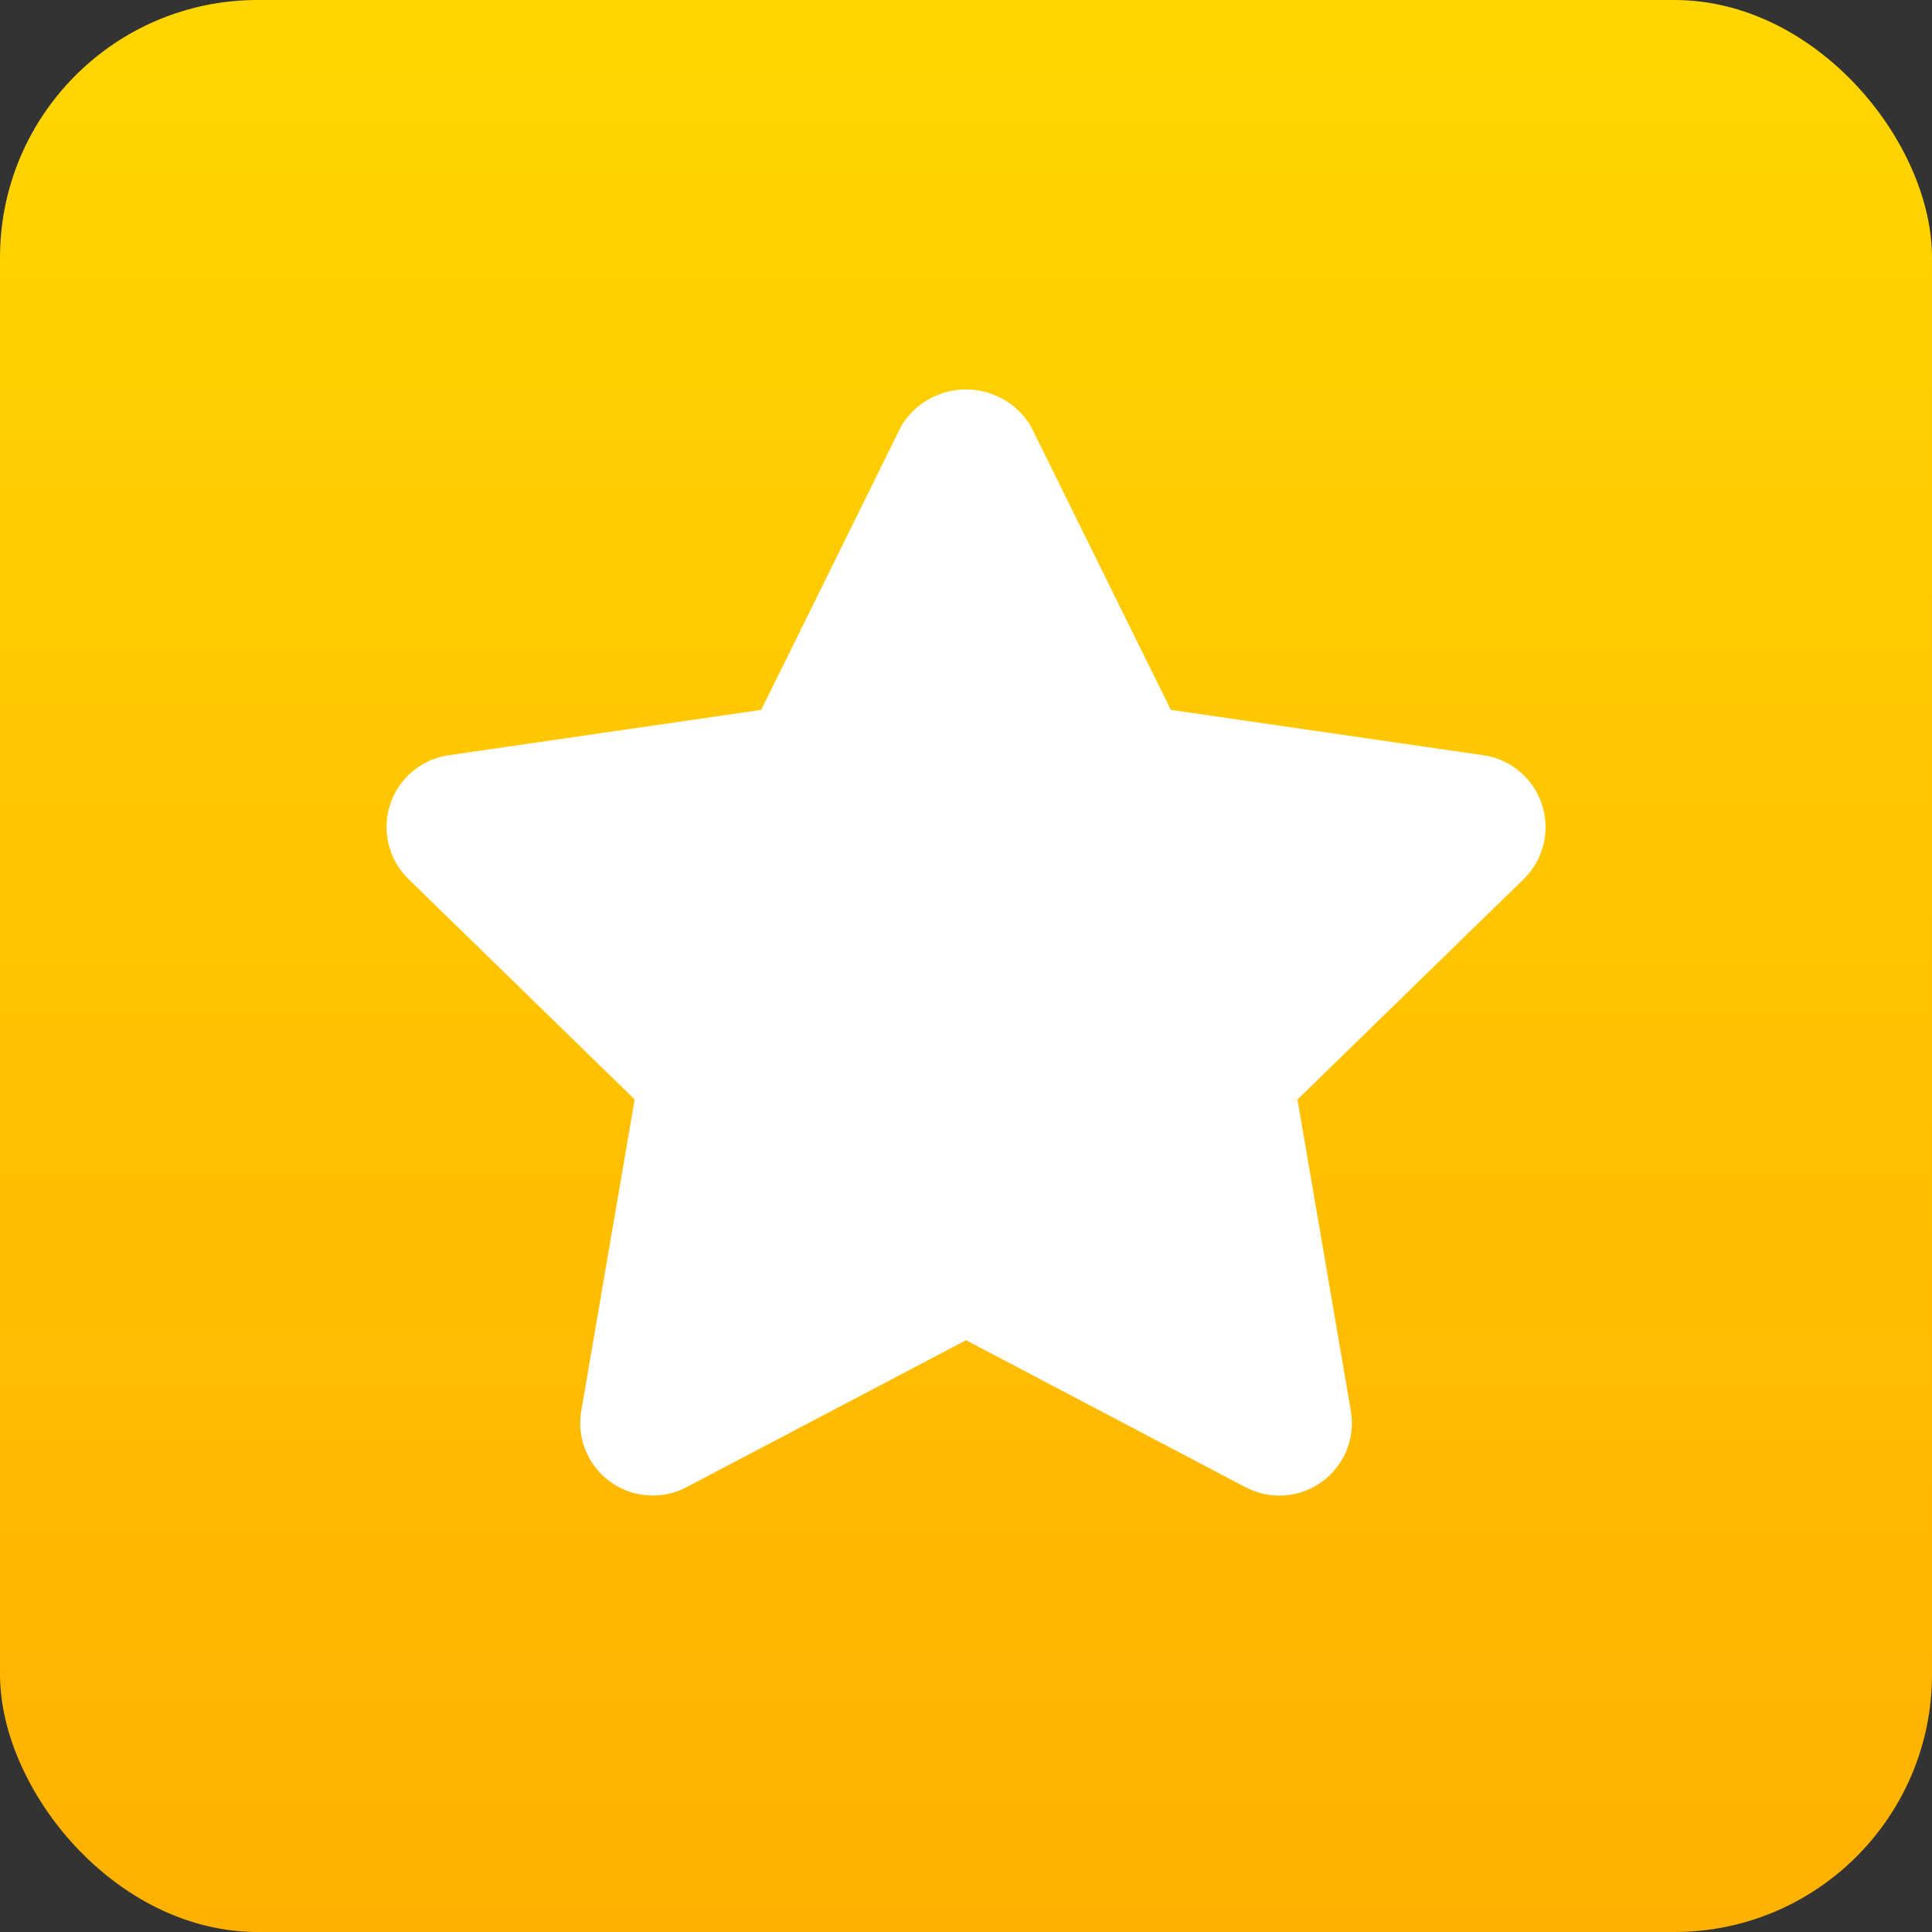
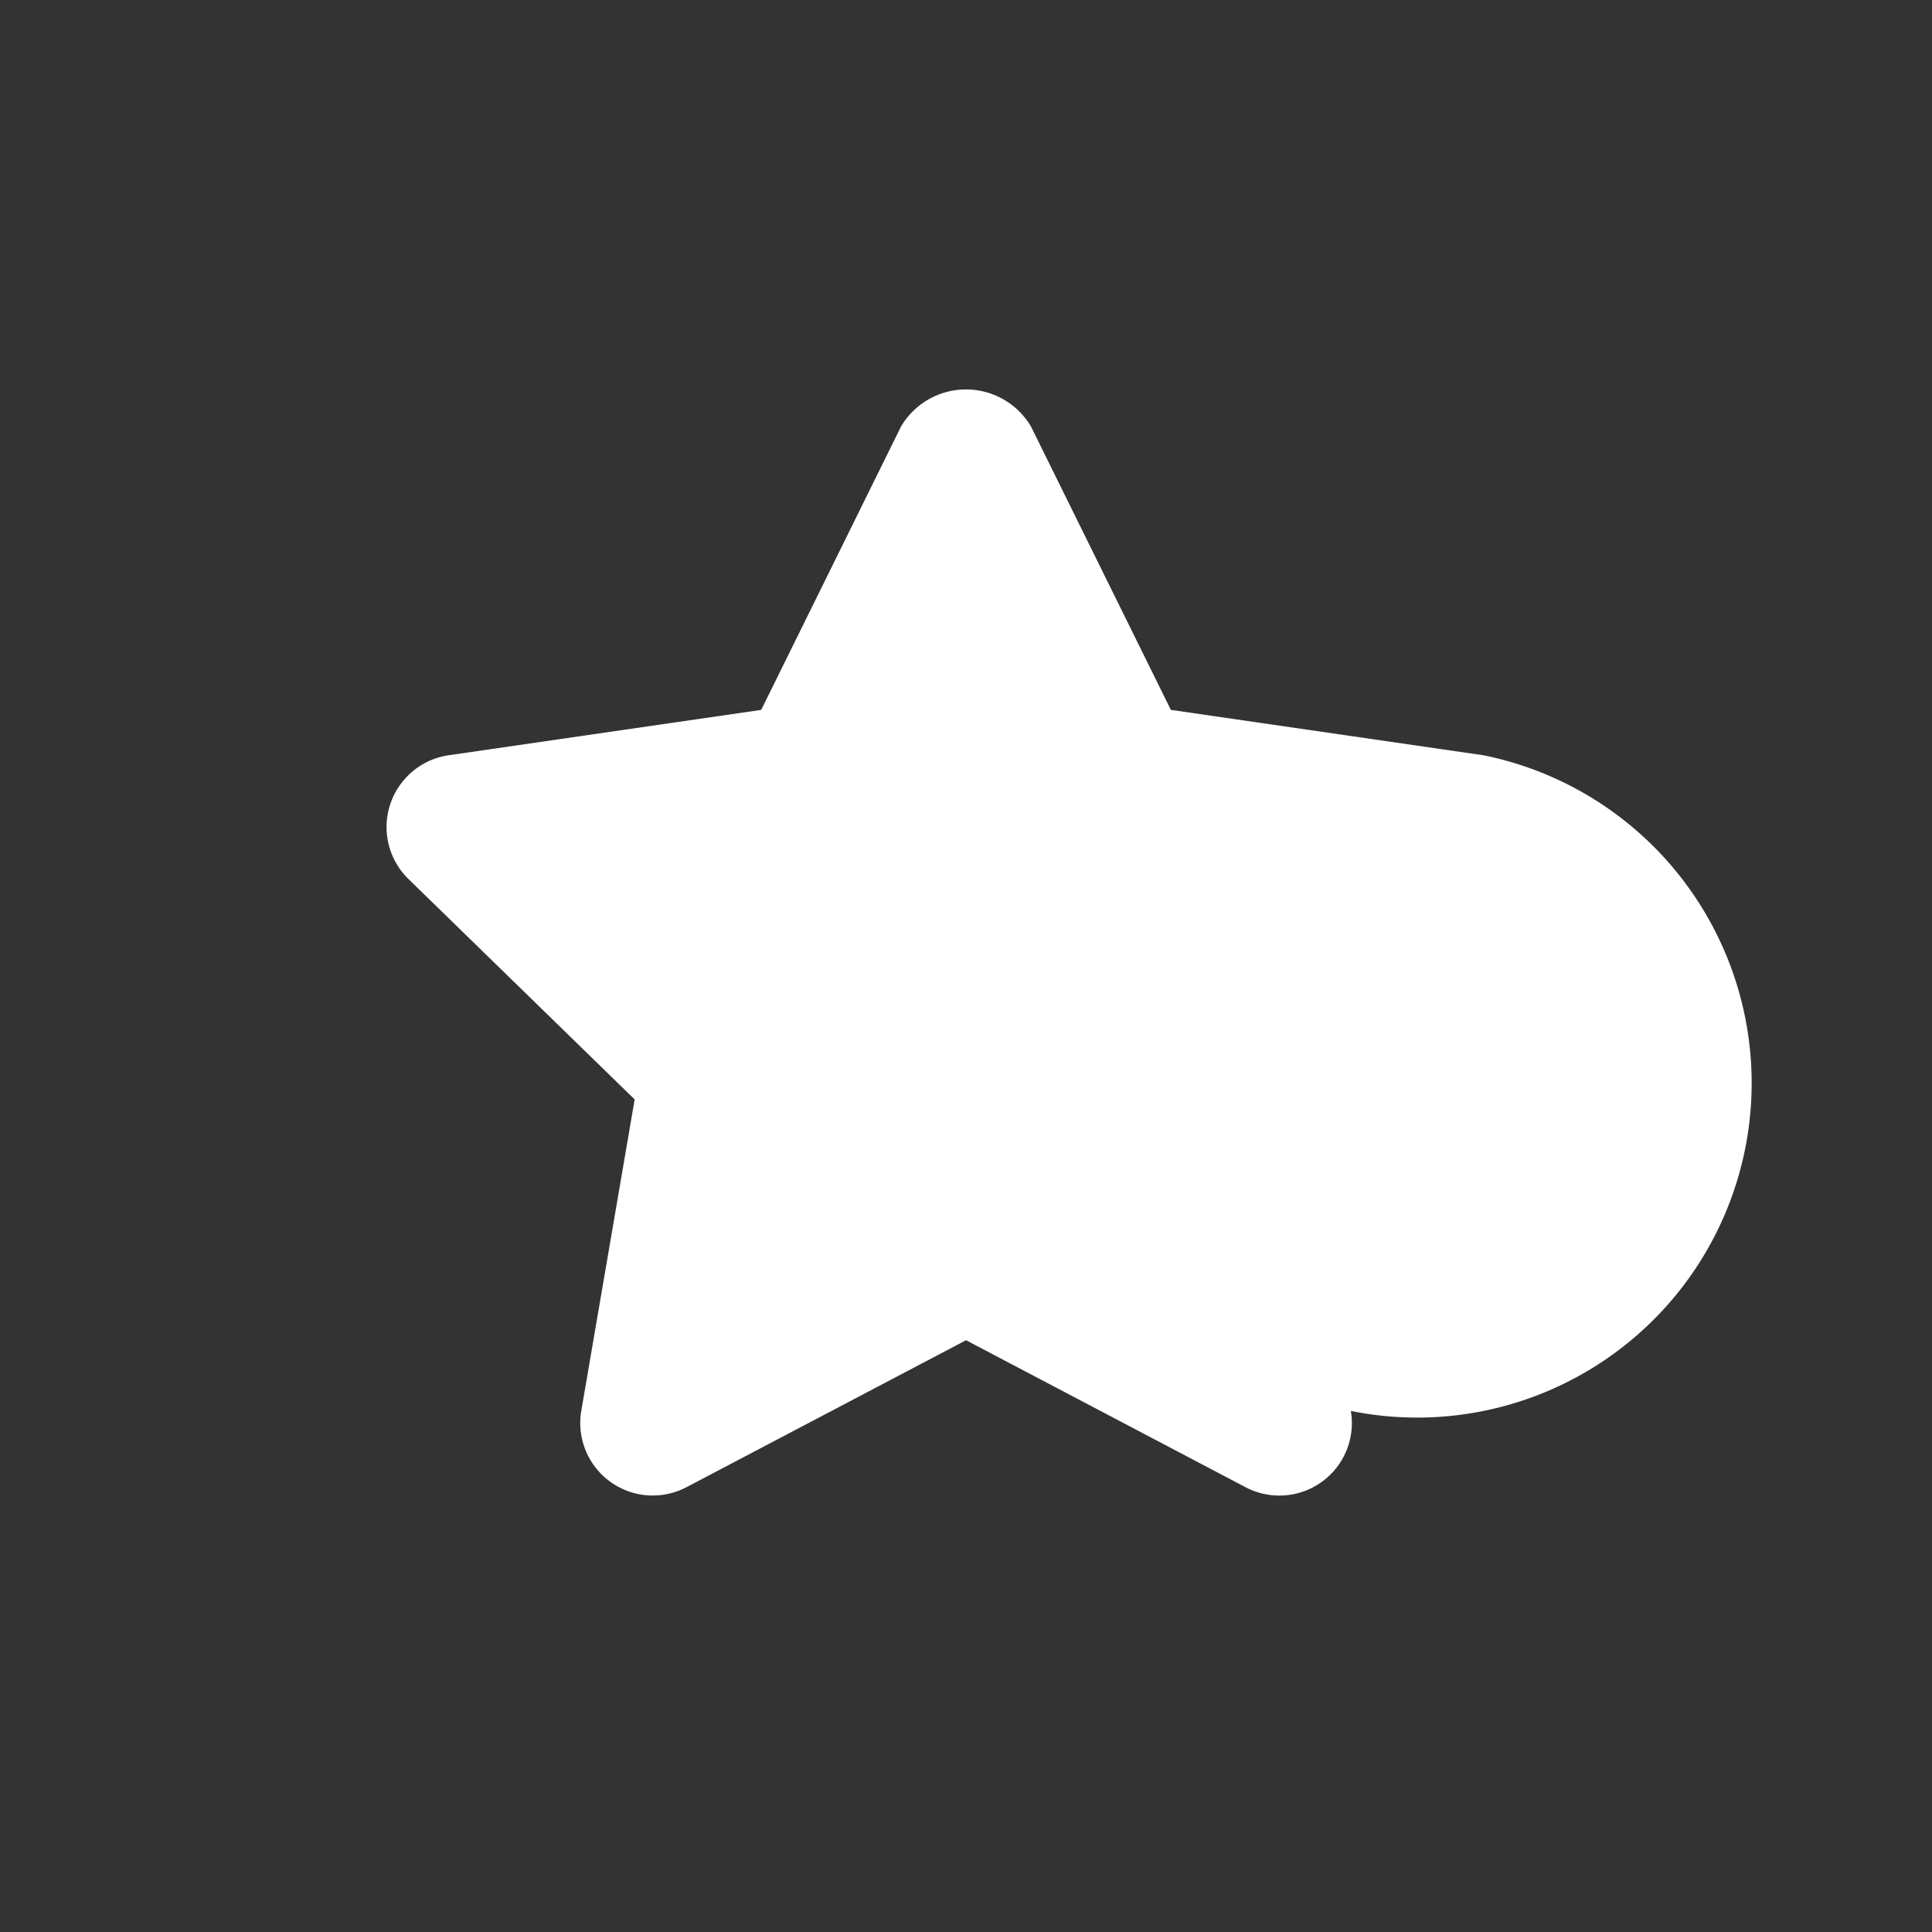
<svg xmlns="http://www.w3.org/2000/svg" width="30" height="30" viewBox="0 0 30 30">
  <rect x="0" y="0" width="30" height="30" fill="#333333" stroke="none" />
  <defs>
    <linearGradient id="linear-gradient" x1="0.5" x2="0.5" y2="1" gradientUnits="objectBoundingBox">
      <stop offset="0" stop-color="#ffd600" />
      <stop offset="1" stop-color="#ffb100" />
    </linearGradient>
  </defs>
  <g id="Grupo_846" data-name="Grupo 846" transform="translate(-360 -606)">
-     <rect id="Retângulo_1602" data-name="Retângulo 1602" width="30" height="30" rx="4" transform="translate(360 606)" fill="url(#linear-gradient)" />
    <g id="Grupo_829" data-name="Grupo 829" transform="translate(-487.999 361.659)">
-       <path id="Caminho_856" data-name="Caminho 856" d="M871.035,256.069l-4.855-.705-2.172-4.4a1.172,1.172,0,0,0-2.018,0l-2.171,4.4-4.856.705a1.127,1.127,0,0,0-.623,1.92l3.514,3.424-.829,4.836a1.126,1.126,0,0,0,1.632,1.186L863,265.152l4.343,2.284a1.126,1.126,0,0,0,1.632-1.186l-.829-4.836,3.514-3.424A1.128,1.128,0,0,0,871.035,256.069Z" transform="translate(0 0)" fill="#fff" />
+       <path id="Caminho_856" data-name="Caminho 856" d="M871.035,256.069l-4.855-.705-2.172-4.4a1.172,1.172,0,0,0-2.018,0l-2.171,4.4-4.856.705a1.127,1.127,0,0,0-.623,1.92l3.514,3.424-.829,4.836a1.126,1.126,0,0,0,1.632,1.186L863,265.152l4.343,2.284a1.126,1.126,0,0,0,1.632-1.186A1.128,1.128,0,0,0,871.035,256.069Z" transform="translate(0 0)" fill="#fff" />
    </g>
  </g>
</svg>